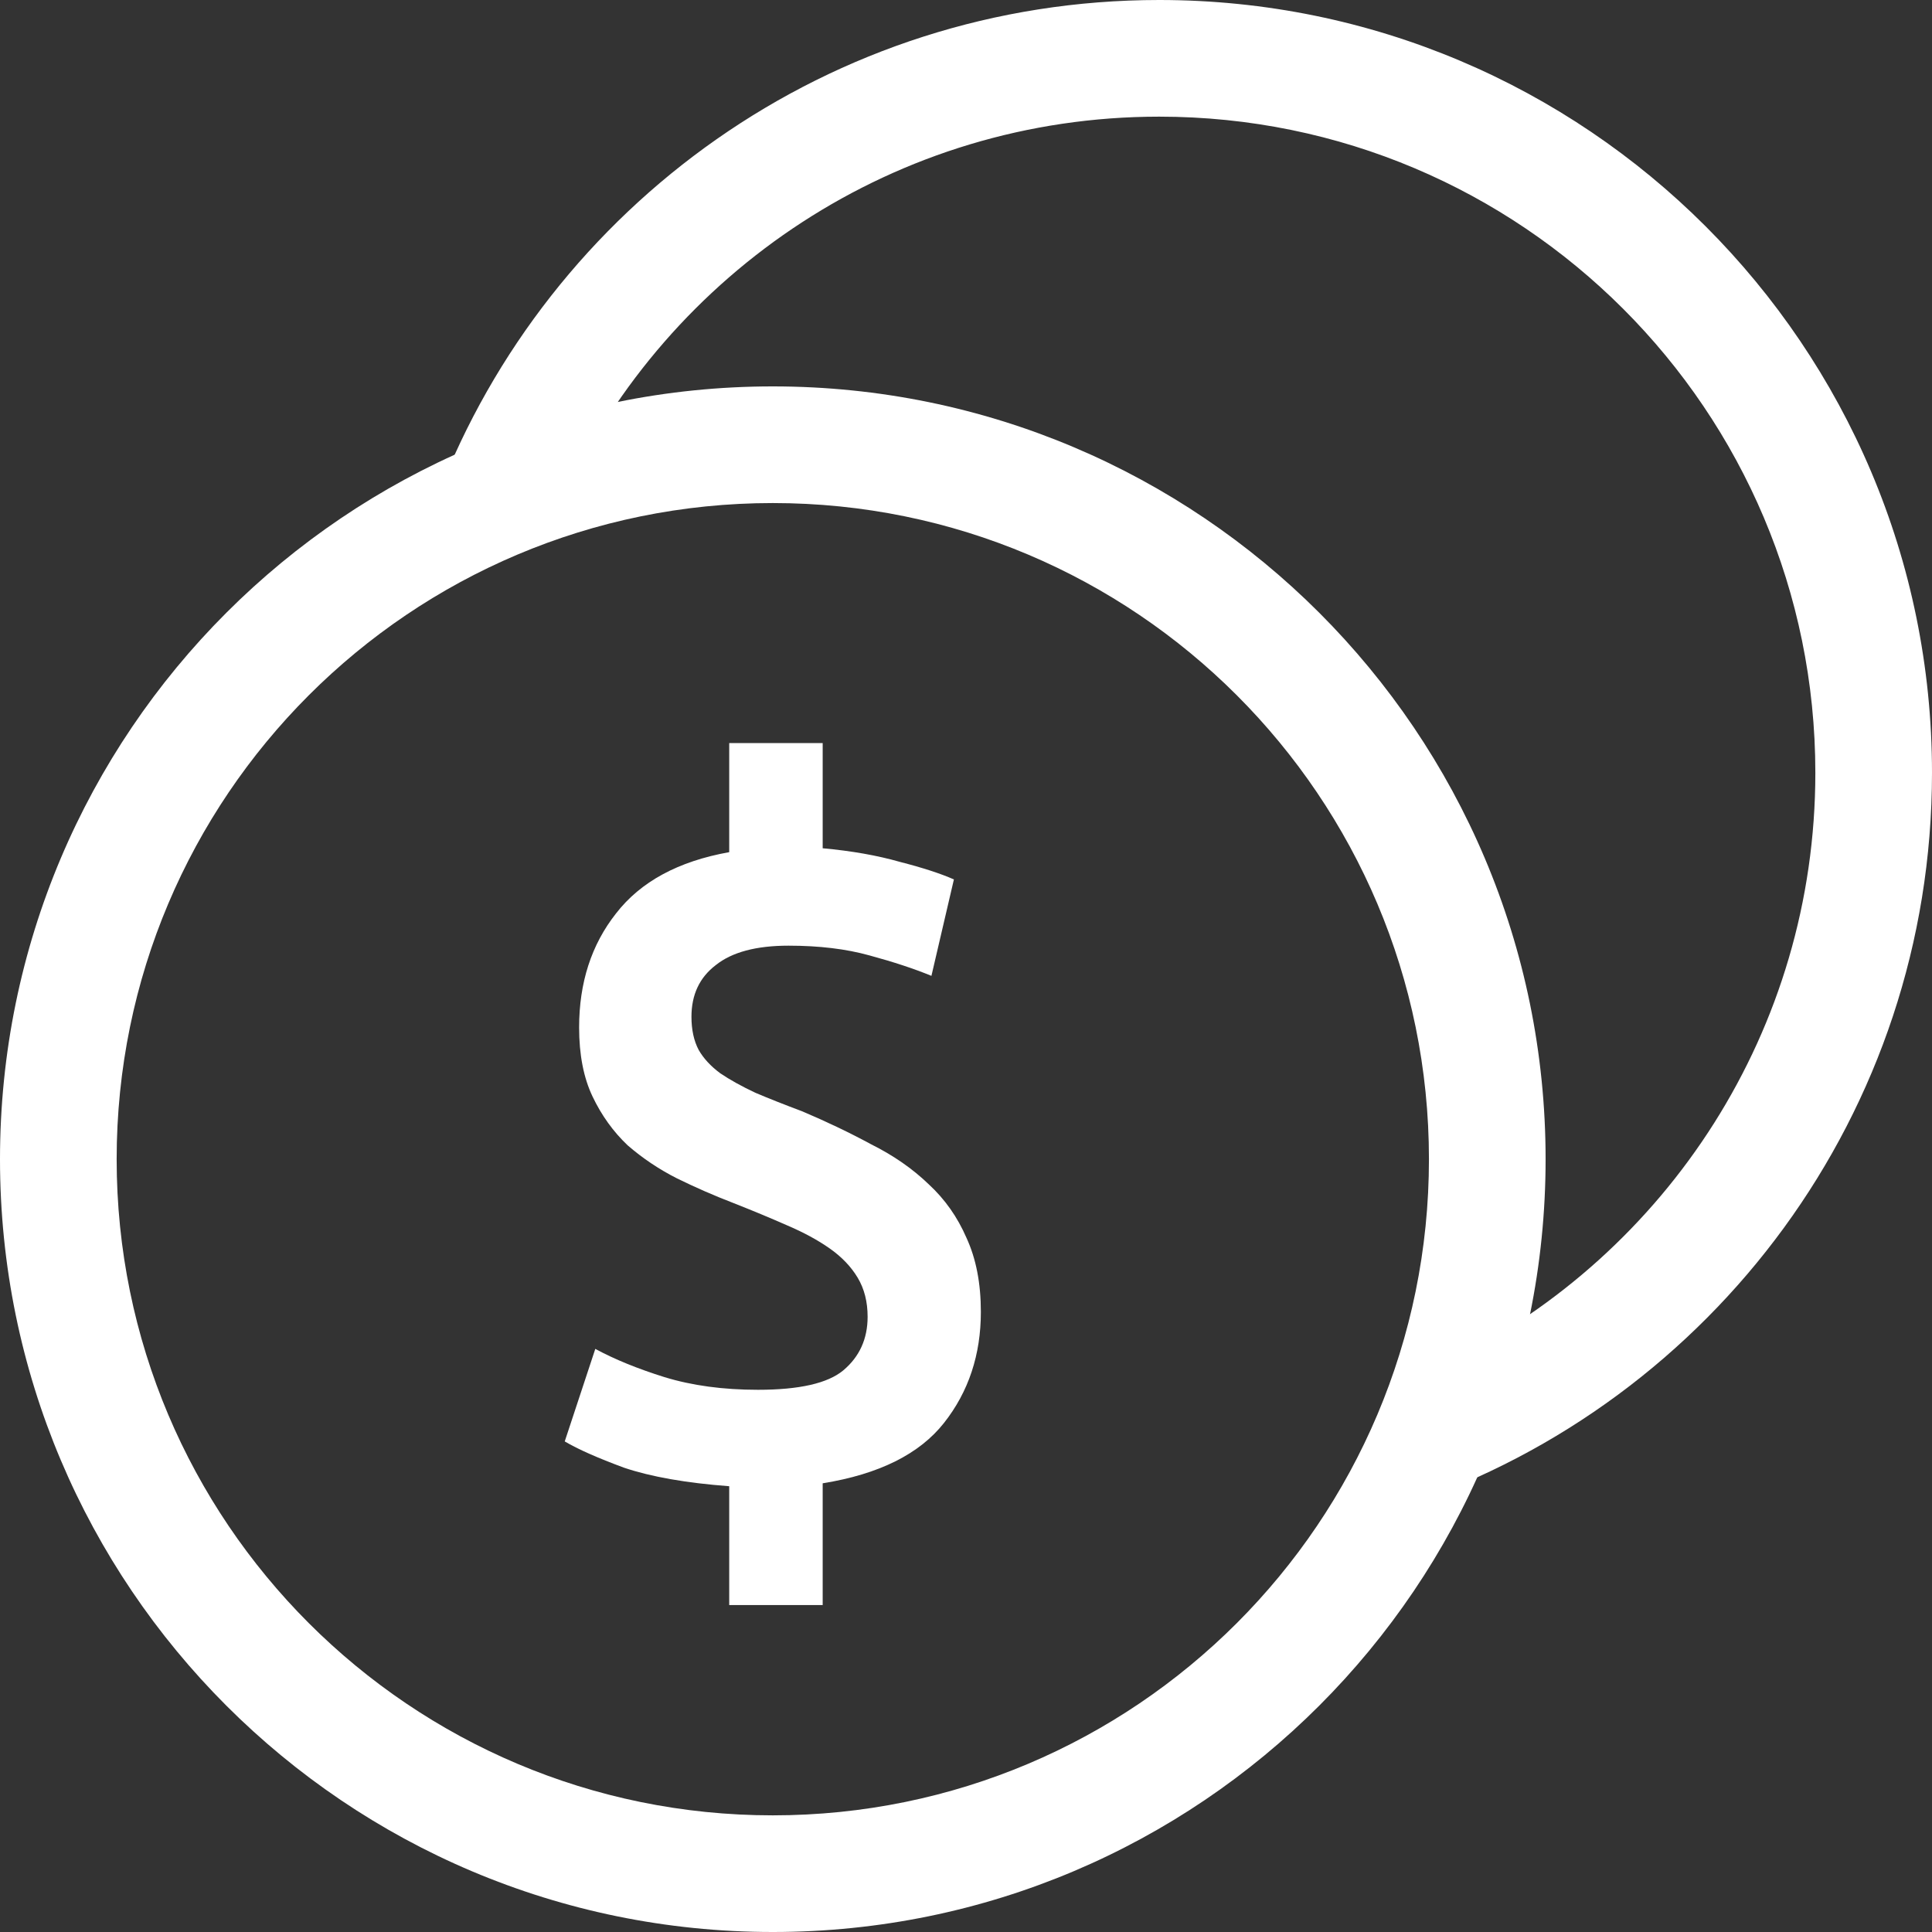
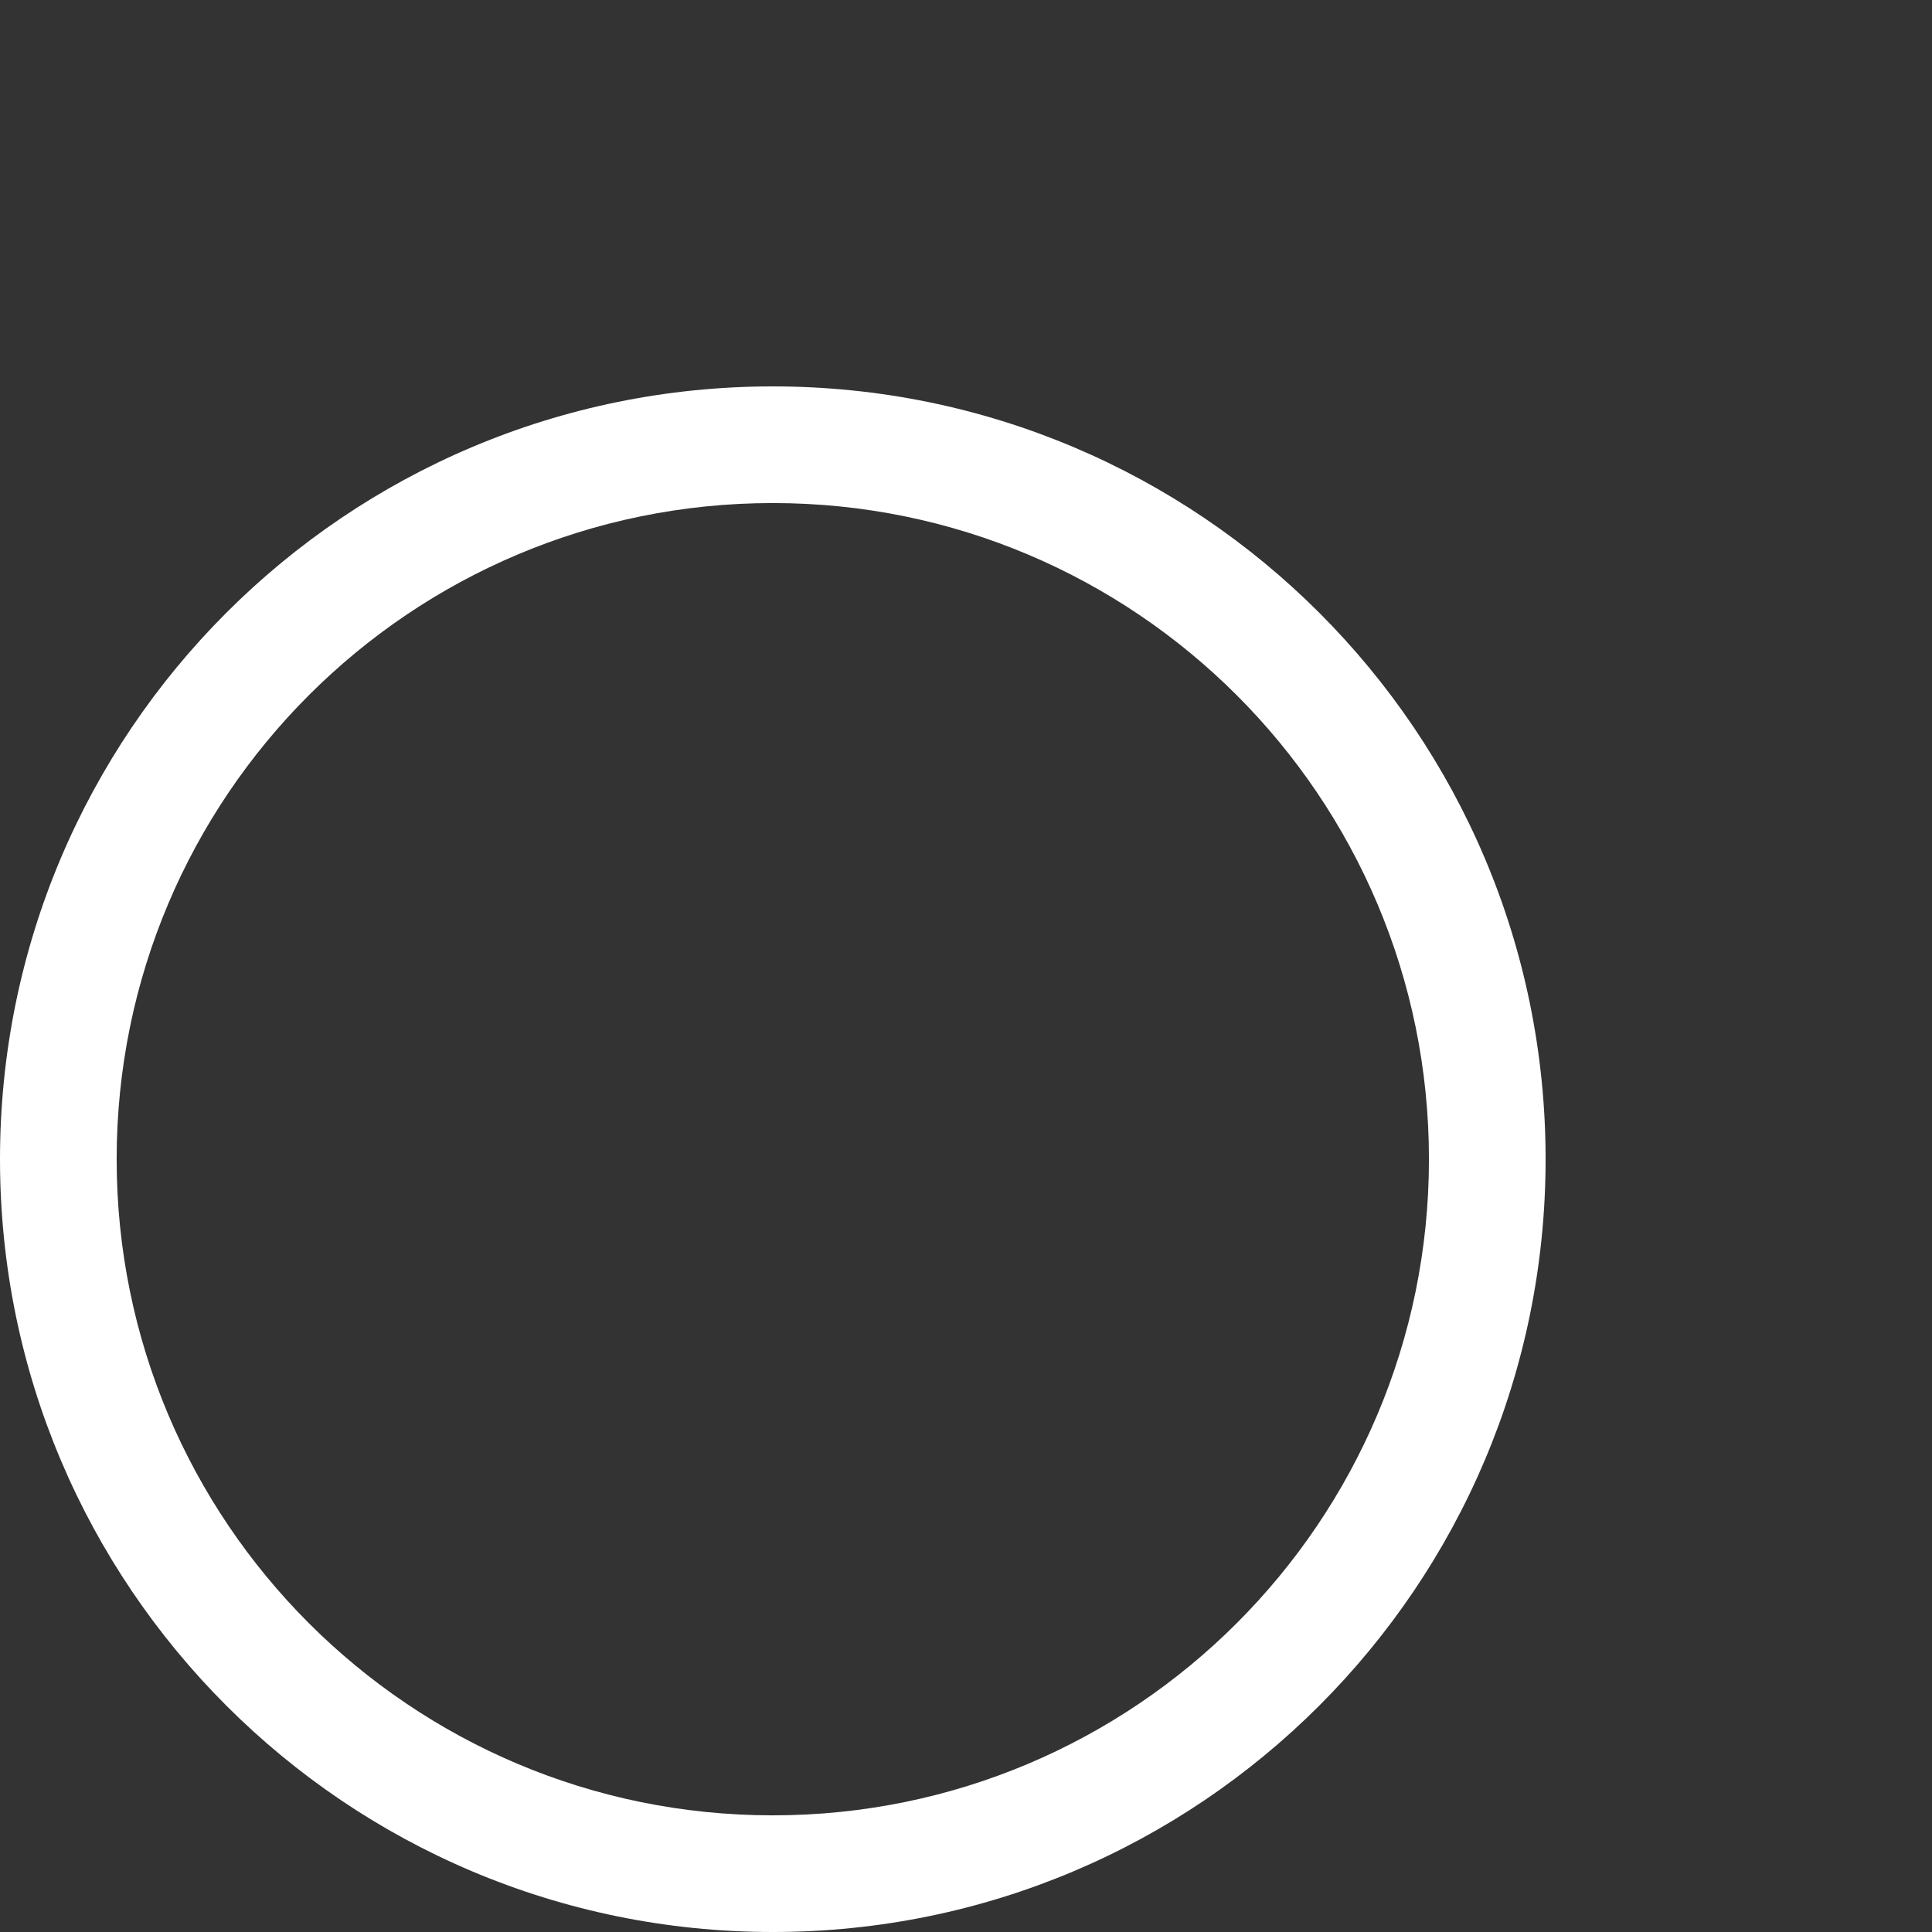
<svg xmlns="http://www.w3.org/2000/svg" width="248" height="248" viewBox="0 0 248 248" fill="none">
  <rect x="0" y="0" width="248" height="248" fill="#333333" stroke="none" />
-   <path d="M93.605 190.778C88.067 190.361 83.568 189.569 80.107 188.402C76.722 187.152 74.184 186.027 72.492 185.027L76.415 173.149C78.876 174.483 81.837 175.692 85.298 176.775C88.836 177.859 92.835 178.4 97.296 178.4C102.603 178.4 106.257 177.567 108.256 175.9C110.333 174.15 111.371 171.858 111.371 169.024C111.371 167.107 110.948 165.44 110.102 164.023C109.256 162.606 108.064 161.356 106.526 160.272C104.988 159.188 103.142 158.188 100.988 157.271C98.912 156.355 96.604 155.396 94.066 154.396C91.682 153.479 89.298 152.437 86.913 151.27C84.606 150.103 82.491 148.686 80.568 147.019C78.722 145.269 77.222 143.185 76.069 140.768C74.915 138.351 74.338 135.392 74.338 131.892C74.338 126.14 75.915 121.265 79.068 117.264C82.222 113.18 87.067 110.554 93.605 109.387V95.385H105.603V108.887C109.295 109.221 112.602 109.804 115.525 110.638C118.447 111.388 120.755 112.138 122.447 112.888L119.562 125.265C117.332 124.348 114.679 123.473 111.602 122.64C108.603 121.806 105.141 121.39 101.219 121.39C97.066 121.39 93.951 122.223 91.874 123.89C89.797 125.474 88.759 127.682 88.759 130.516C88.759 132.183 89.067 133.6 89.682 134.767C90.297 135.851 91.22 136.851 92.451 137.768C93.682 138.601 95.181 139.435 96.95 140.268C98.719 141.018 100.719 141.81 102.949 142.644C106.103 143.977 109.064 145.394 111.833 146.894C114.679 148.311 117.14 150.02 119.216 152.02C121.293 153.937 122.908 156.23 124.062 158.897C125.292 161.564 125.908 164.731 125.908 168.399C125.908 173.9 124.331 178.651 121.178 182.651C118.024 186.652 112.833 189.236 105.603 190.403V206.031H93.605V190.778Z" fill="white" />
-   <path fill-rule="evenodd" clip-rule="evenodd" d="M233.026 99.2C233.026 132.27 213.967 160.889 186.234 174.671L180.619 193.187C219.798 179.927 248 142.857 248 99.2C248 44.413 203.587 0 148.8 0C106.546 0 70.462 26.418 56.165 63.638H72.427C85.834 34.894 114.991 14.974 148.8 14.974C195.317 14.974 233.026 52.683 233.026 99.2Z" fill="white" />
  <path fill-rule="evenodd" clip-rule="evenodd" d="M99.2 233.026C145.717 233.026 183.426 195.317 183.426 148.8C183.426 102.283 145.717 64.574 99.2 64.574C52.683 64.574 14.974 102.283 14.974 148.8C14.974 195.317 52.683 233.026 99.2 233.026ZM99.2 248C153.987 248 198.4 203.587 198.4 148.8C198.4 94.013 153.987 49.6 99.2 49.6C44.413 49.6 0 94.013 0 148.8C0 203.587 44.413 248 99.2 248Z" fill="white" />
</svg>